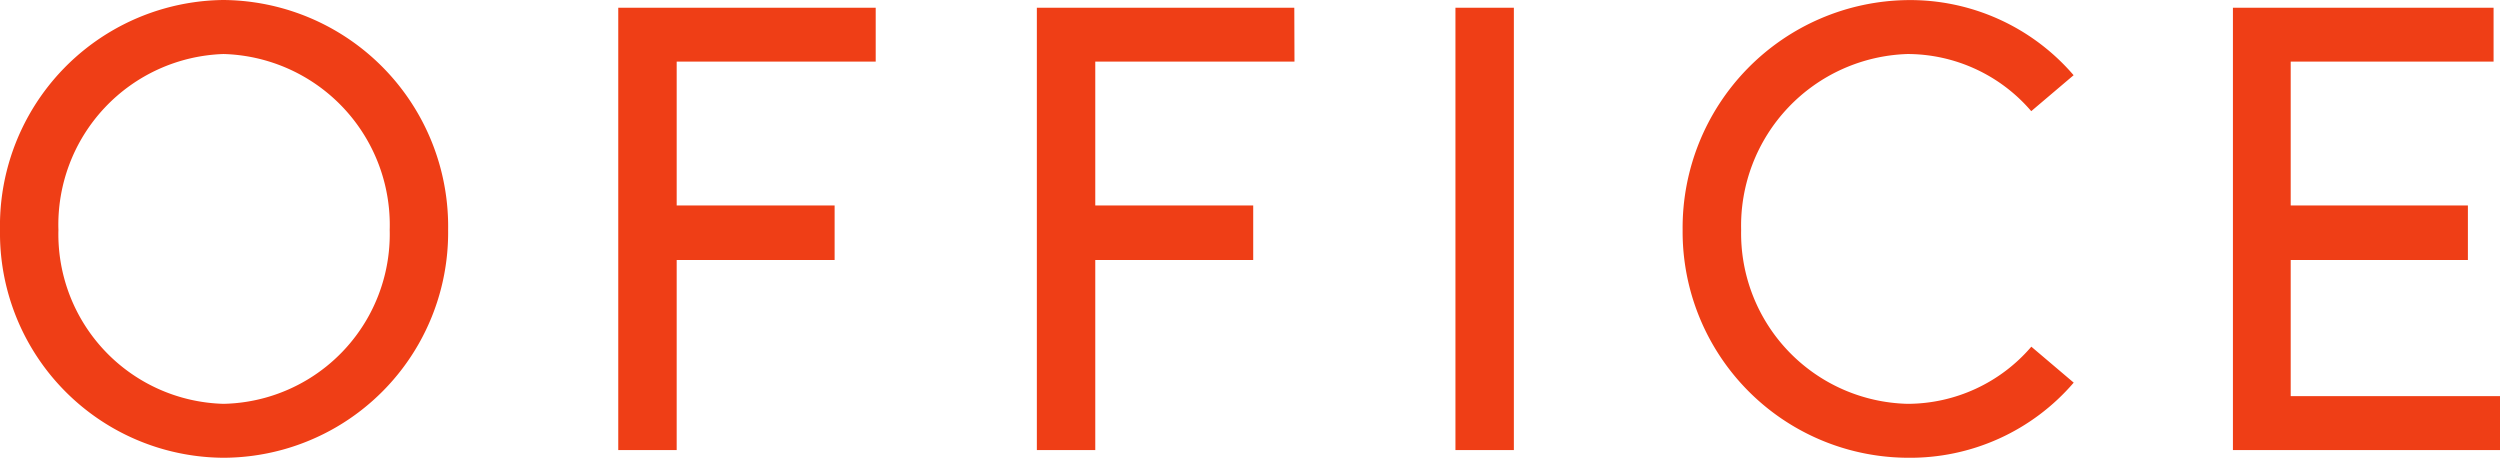
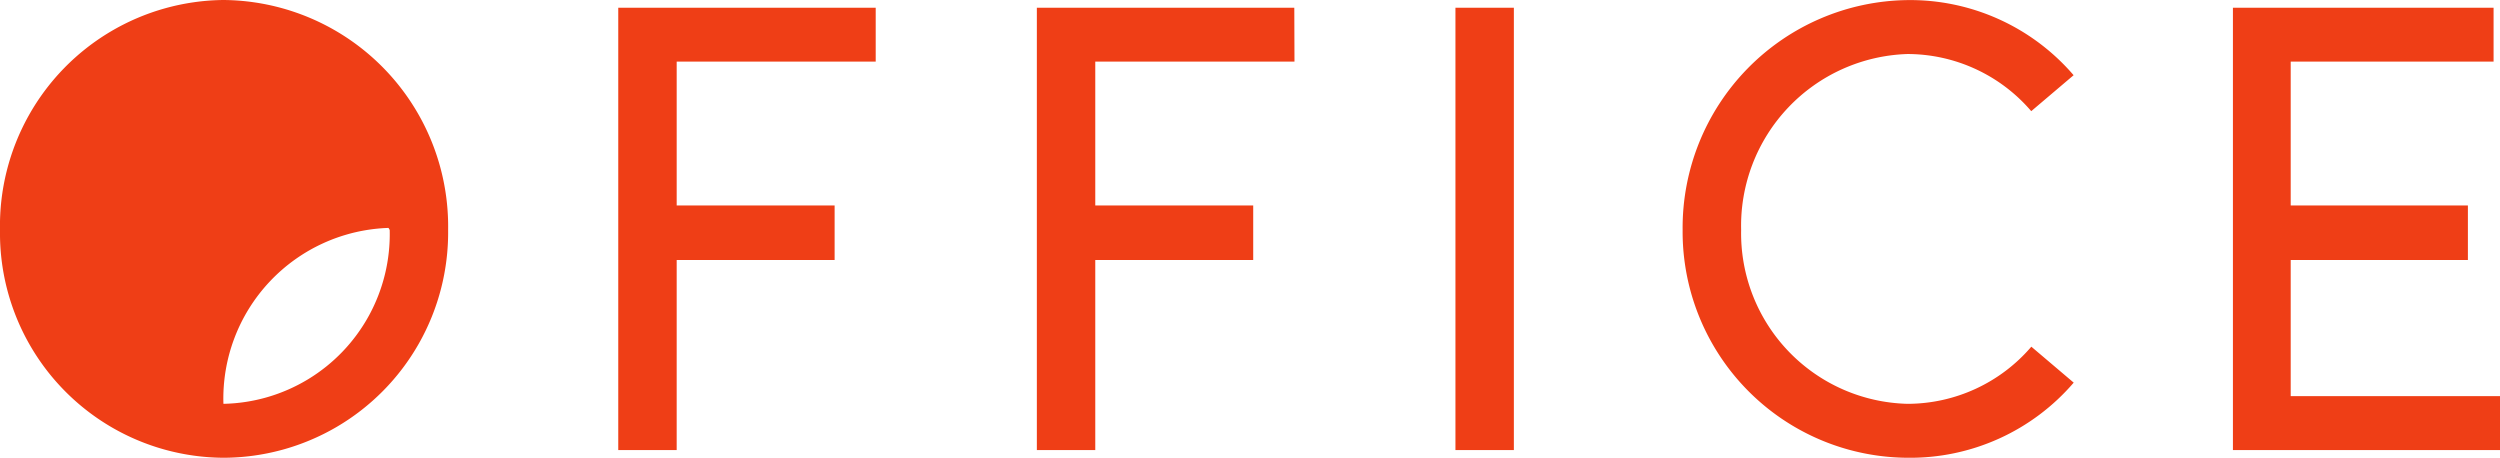
<svg xmlns="http://www.w3.org/2000/svg" width="54.516" height="9.982" viewBox="0 0 54.516 9.982">
-   <path id="パス_87" d="M5.544.168a4.912,4.912,0,0,0,4.9-4.97,4.939,4.939,0,0,0-4.9-5.012A4.925,4.925,0,0,0,.672-4.8,4.9,4.9,0,0,0,5.544.168Zm0-1.176A3.7,3.7,0,0,1,1.946-4.8a3.724,3.724,0,0,1,3.6-3.836A3.729,3.729,0,0,1,9.17-4.8,3.7,3.7,0,0,1,5.544-1.008ZM19.768-9.646H14.154V0h1.274V-4.144h3.444v-1.19H15.428V-8.47h4.34Zm9.128,0H23.282V0h1.274V-4.144H28v-1.19H24.556V-8.47H28.9ZM33.684,0V-9.646H32.41V0Zm8.582.168A4.7,4.7,0,0,0,45.892-1.47l-.924-.784a3.56,3.56,0,0,1-2.7,1.246A3.719,3.719,0,0,1,38.64-4.8a3.747,3.747,0,0,1,3.626-3.836,3.56,3.56,0,0,1,2.7,1.246l.924-.784a4.7,4.7,0,0,0-3.626-1.638,4.966,4.966,0,0,0-4.9,5.012A4.93,4.93,0,0,0,42.266.168Zm8.358-4.312h3.864v-1.19H50.624V-8.47h4.424V-9.646H49.364V0h5.824V-1.176H50.624Z" transform="translate(-0.672 9.814)" fill="#EF3E16" />
+   <path id="パス_87" d="M5.544.168a4.912,4.912,0,0,0,4.9-4.97,4.939,4.939,0,0,0-4.9-5.012A4.925,4.925,0,0,0,.672-4.8,4.9,4.9,0,0,0,5.544.168Zm0-1.176a3.724,3.724,0,0,1,3.6-3.836A3.729,3.729,0,0,1,9.17-4.8,3.7,3.7,0,0,1,5.544-1.008ZM19.768-9.646H14.154V0h1.274V-4.144h3.444v-1.19H15.428V-8.47h4.34Zm9.128,0H23.282V0h1.274V-4.144H28v-1.19H24.556V-8.47H28.9ZM33.684,0V-9.646H32.41V0Zm8.582.168A4.7,4.7,0,0,0,45.892-1.47l-.924-.784a3.56,3.56,0,0,1-2.7,1.246A3.719,3.719,0,0,1,38.64-4.8a3.747,3.747,0,0,1,3.626-3.836,3.56,3.56,0,0,1,2.7,1.246l.924-.784a4.7,4.7,0,0,0-3.626-1.638,4.966,4.966,0,0,0-4.9,5.012A4.93,4.93,0,0,0,42.266.168Zm8.358-4.312h3.864v-1.19H50.624V-8.47h4.424V-9.646H49.364V0h5.824V-1.176H50.624Z" transform="translate(-0.672 9.814)" fill="#EF3E16" />
</svg>